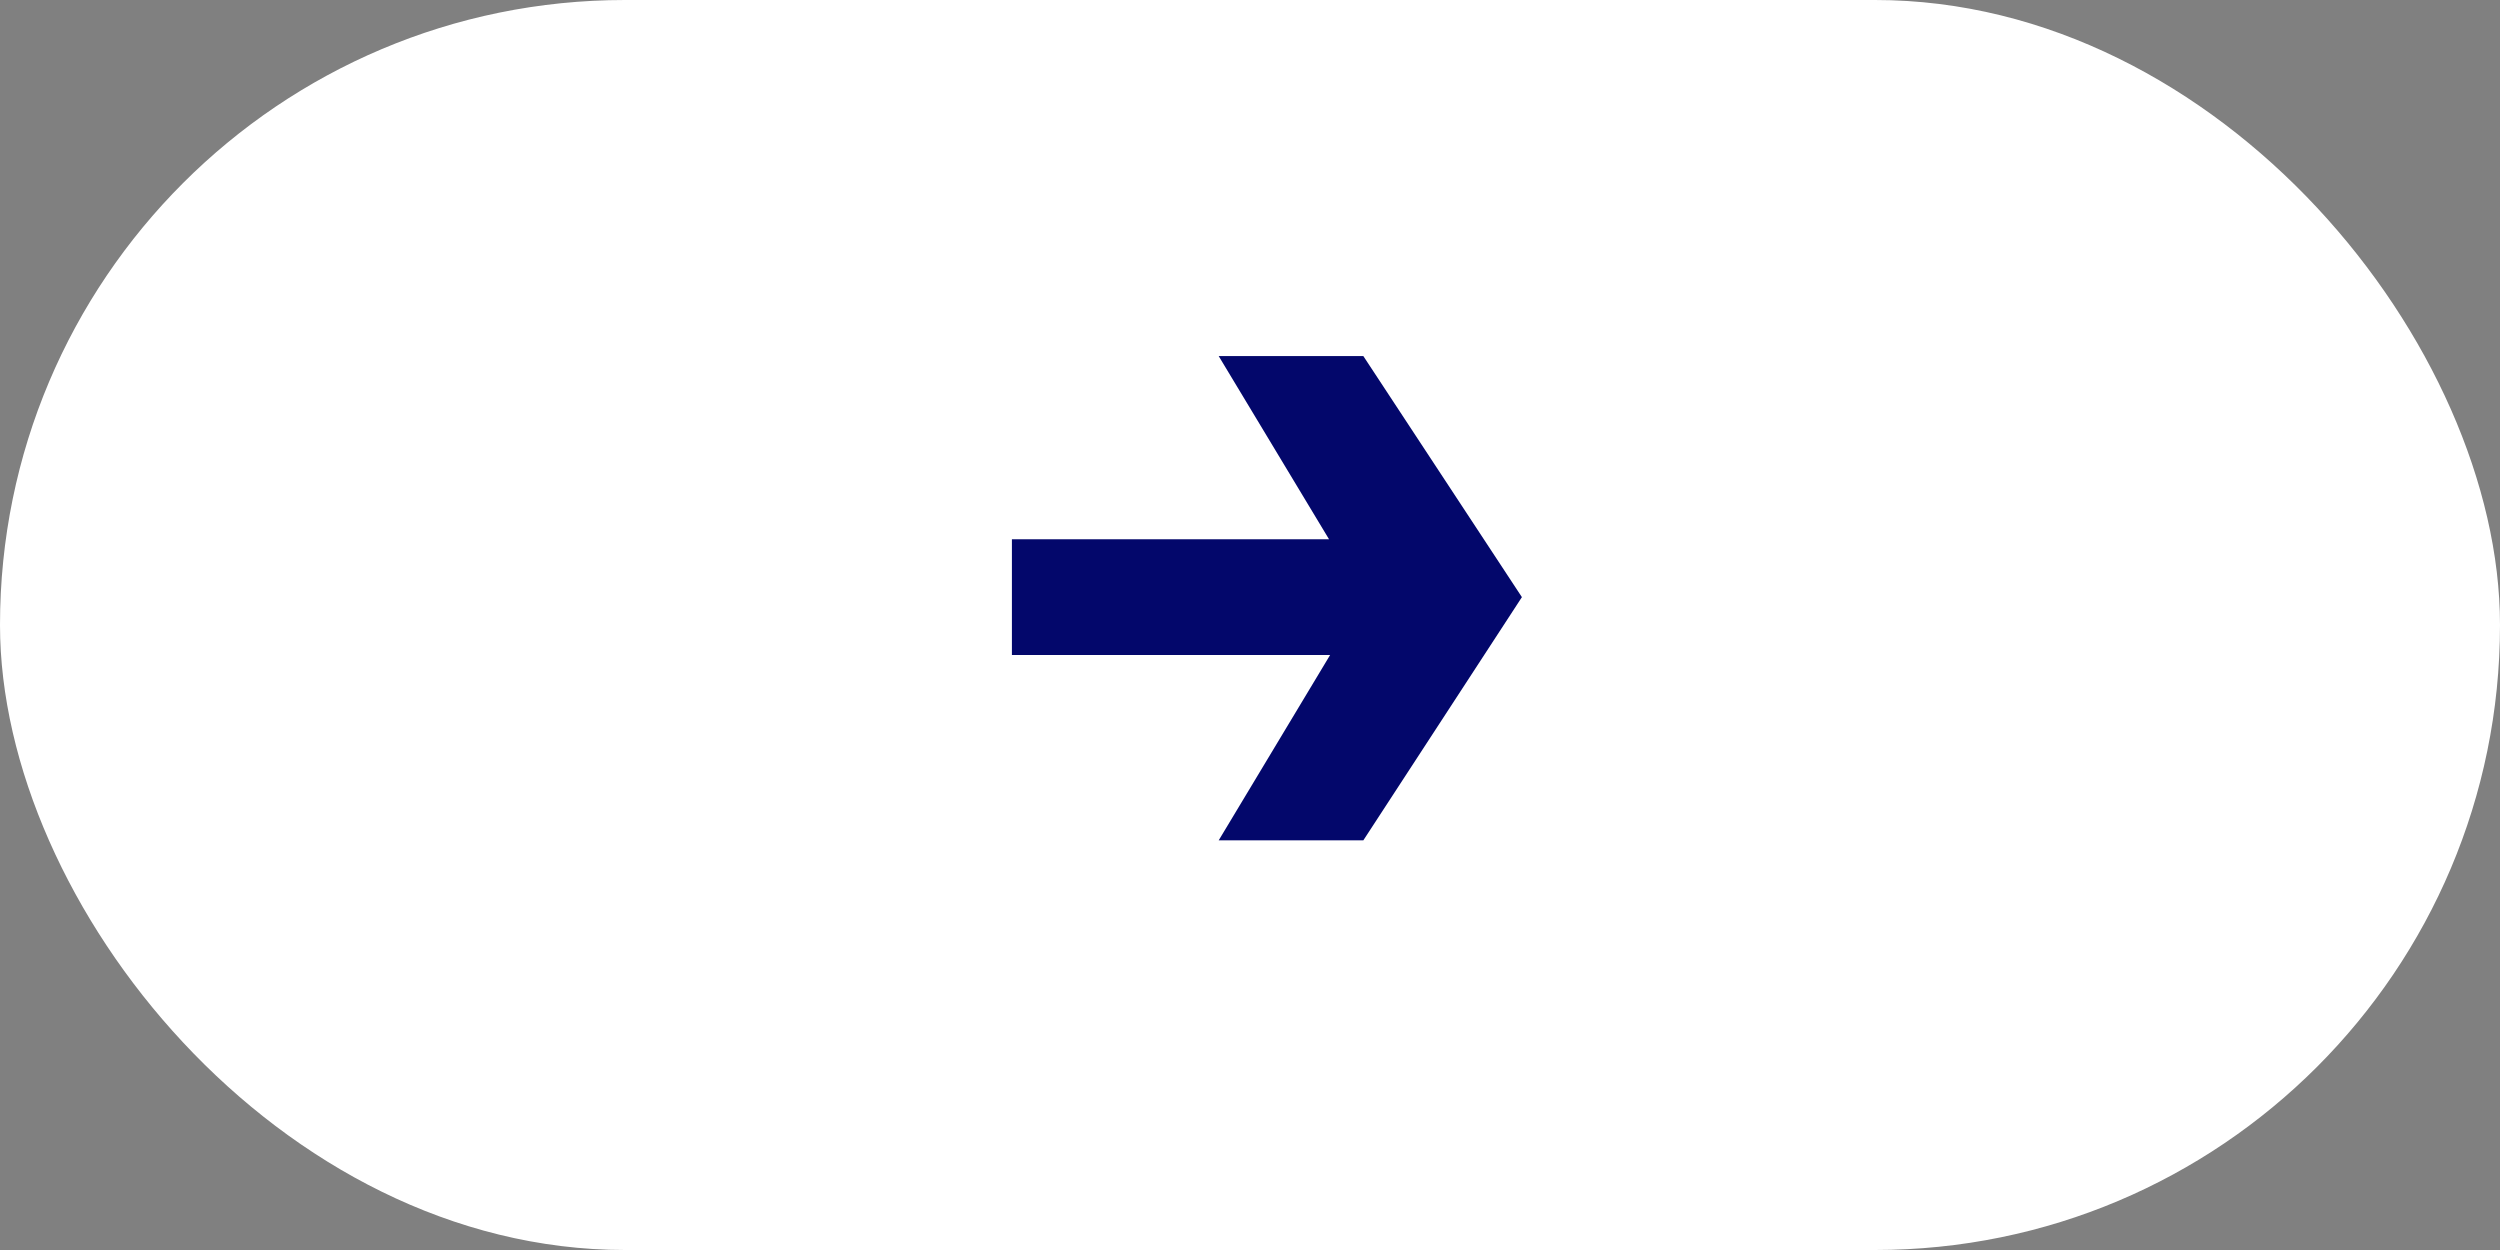
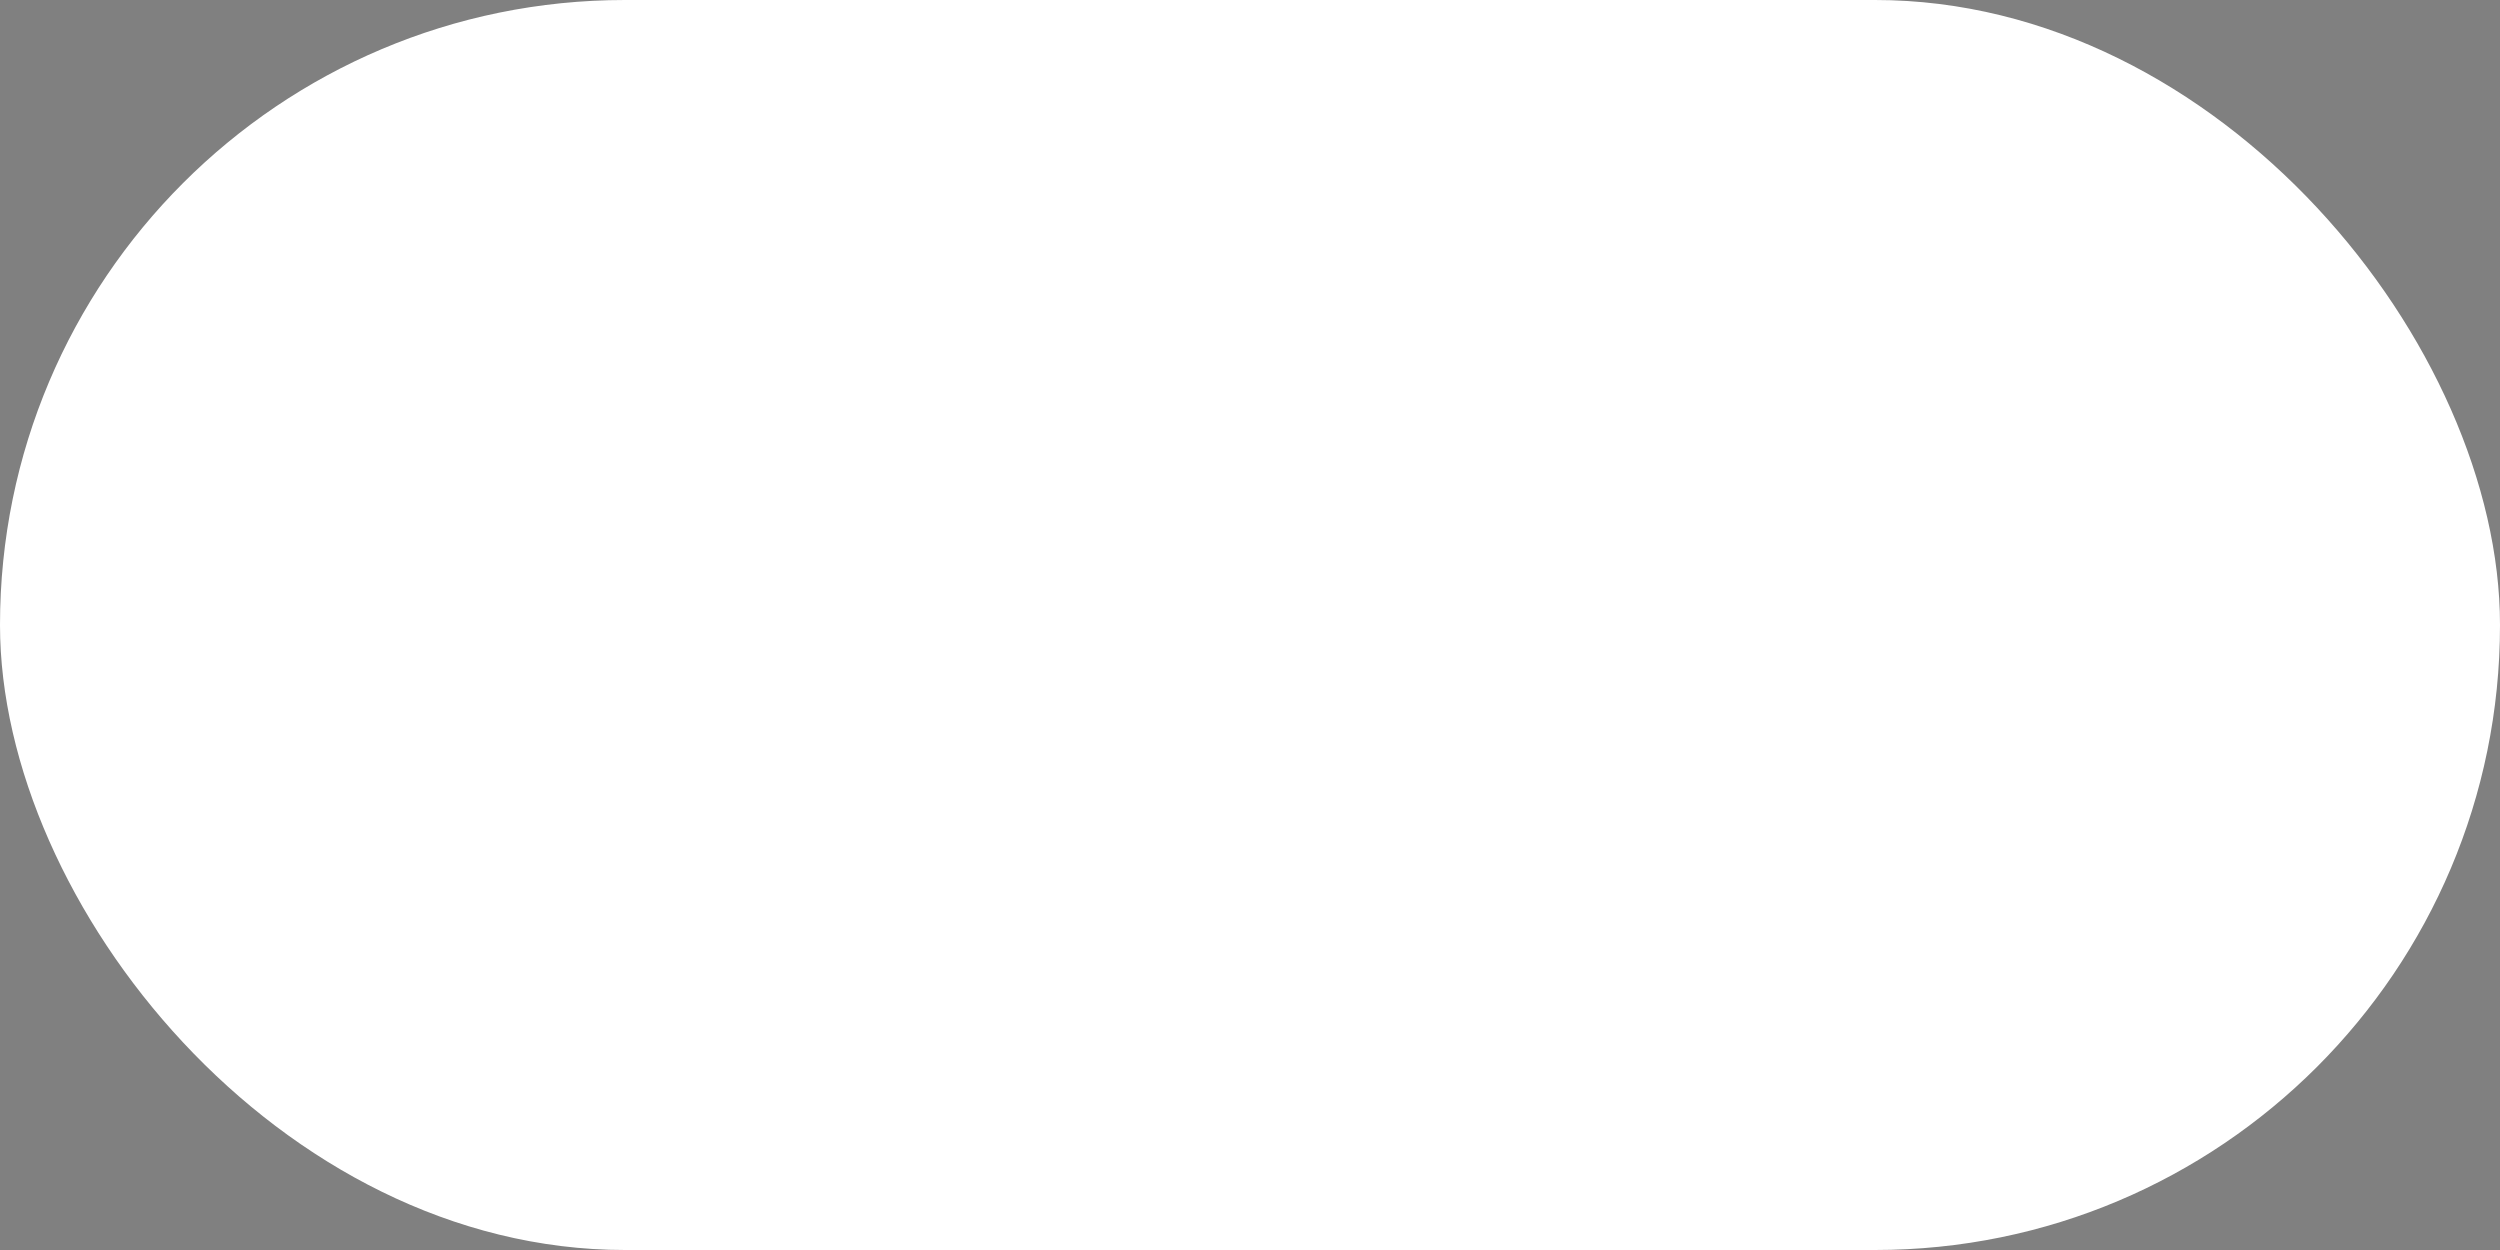
<svg xmlns="http://www.w3.org/2000/svg" width="42" height="21" viewBox="0 0 42 21" fill="none">
  <rect x="0" y="0" width="42" height="21" fill="#808080" stroke="none" />
  <rect width="42" height="21" rx="10.5" fill="white" />
-   <path d="M25.568 10.032L22.904 14.118H20.474L22.346 11.004H17V9.06H22.328L20.474 5.982H22.904L25.568 10.032Z" fill="#03076B" />
</svg>